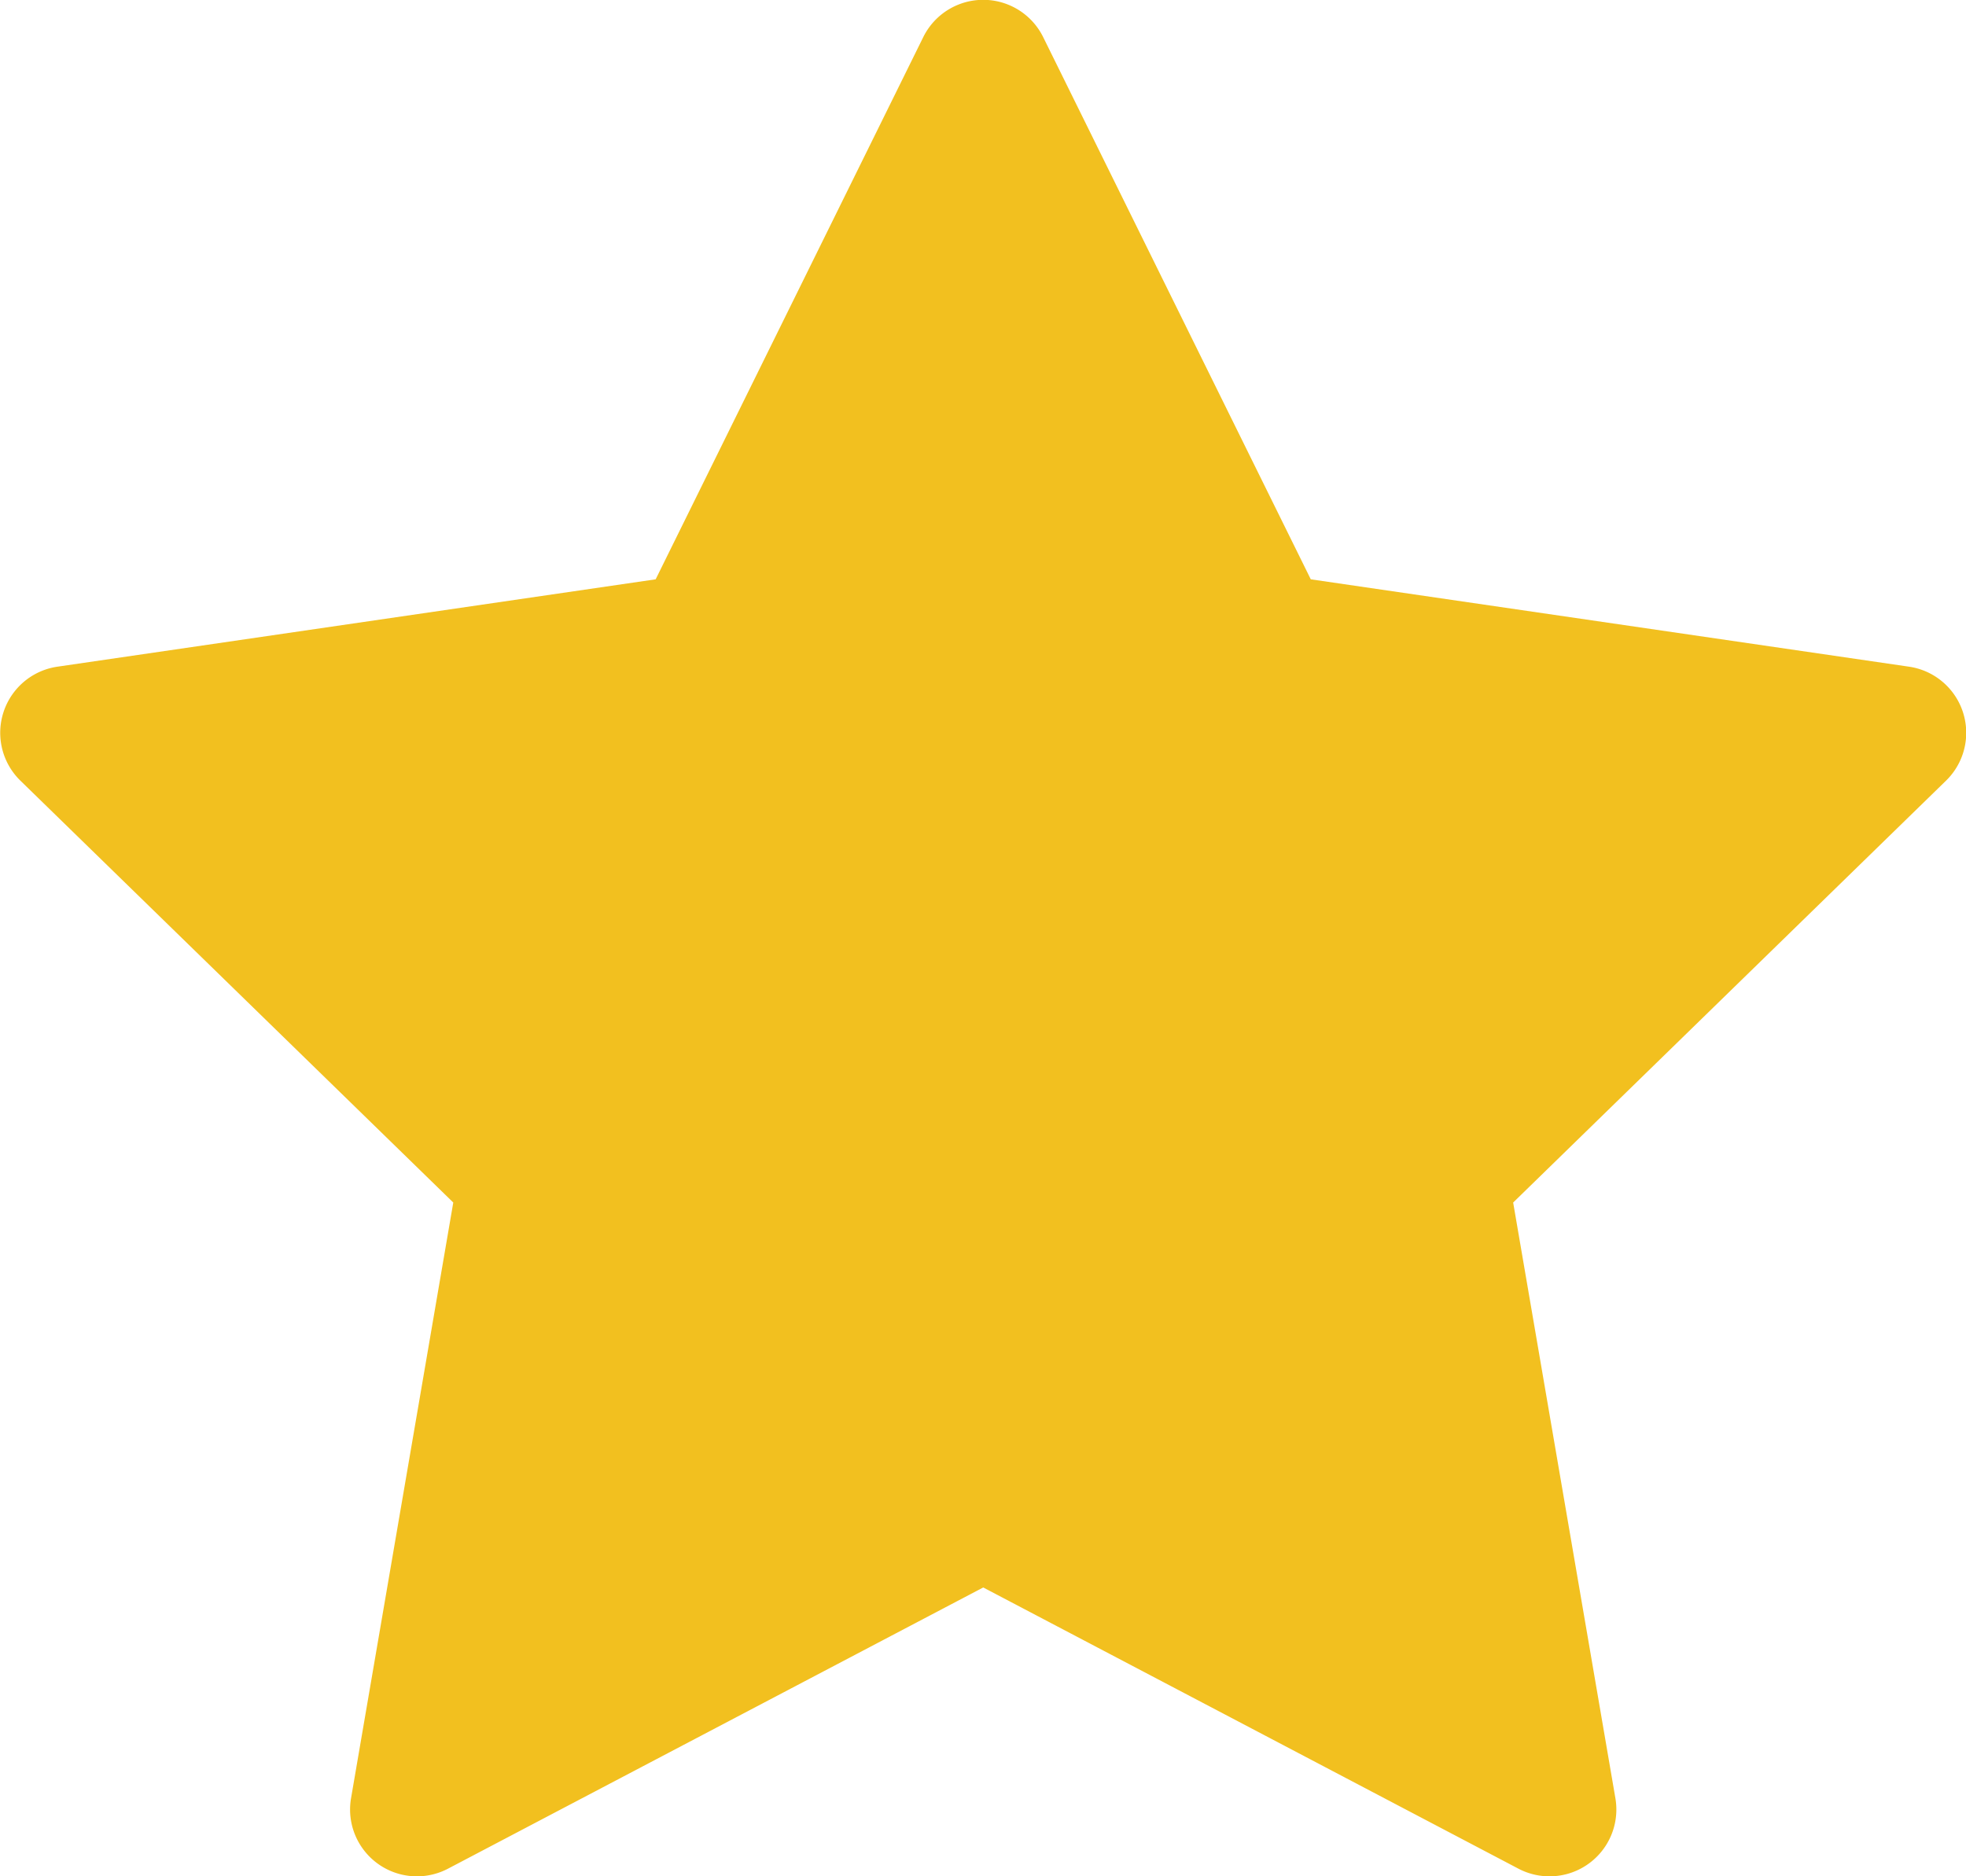
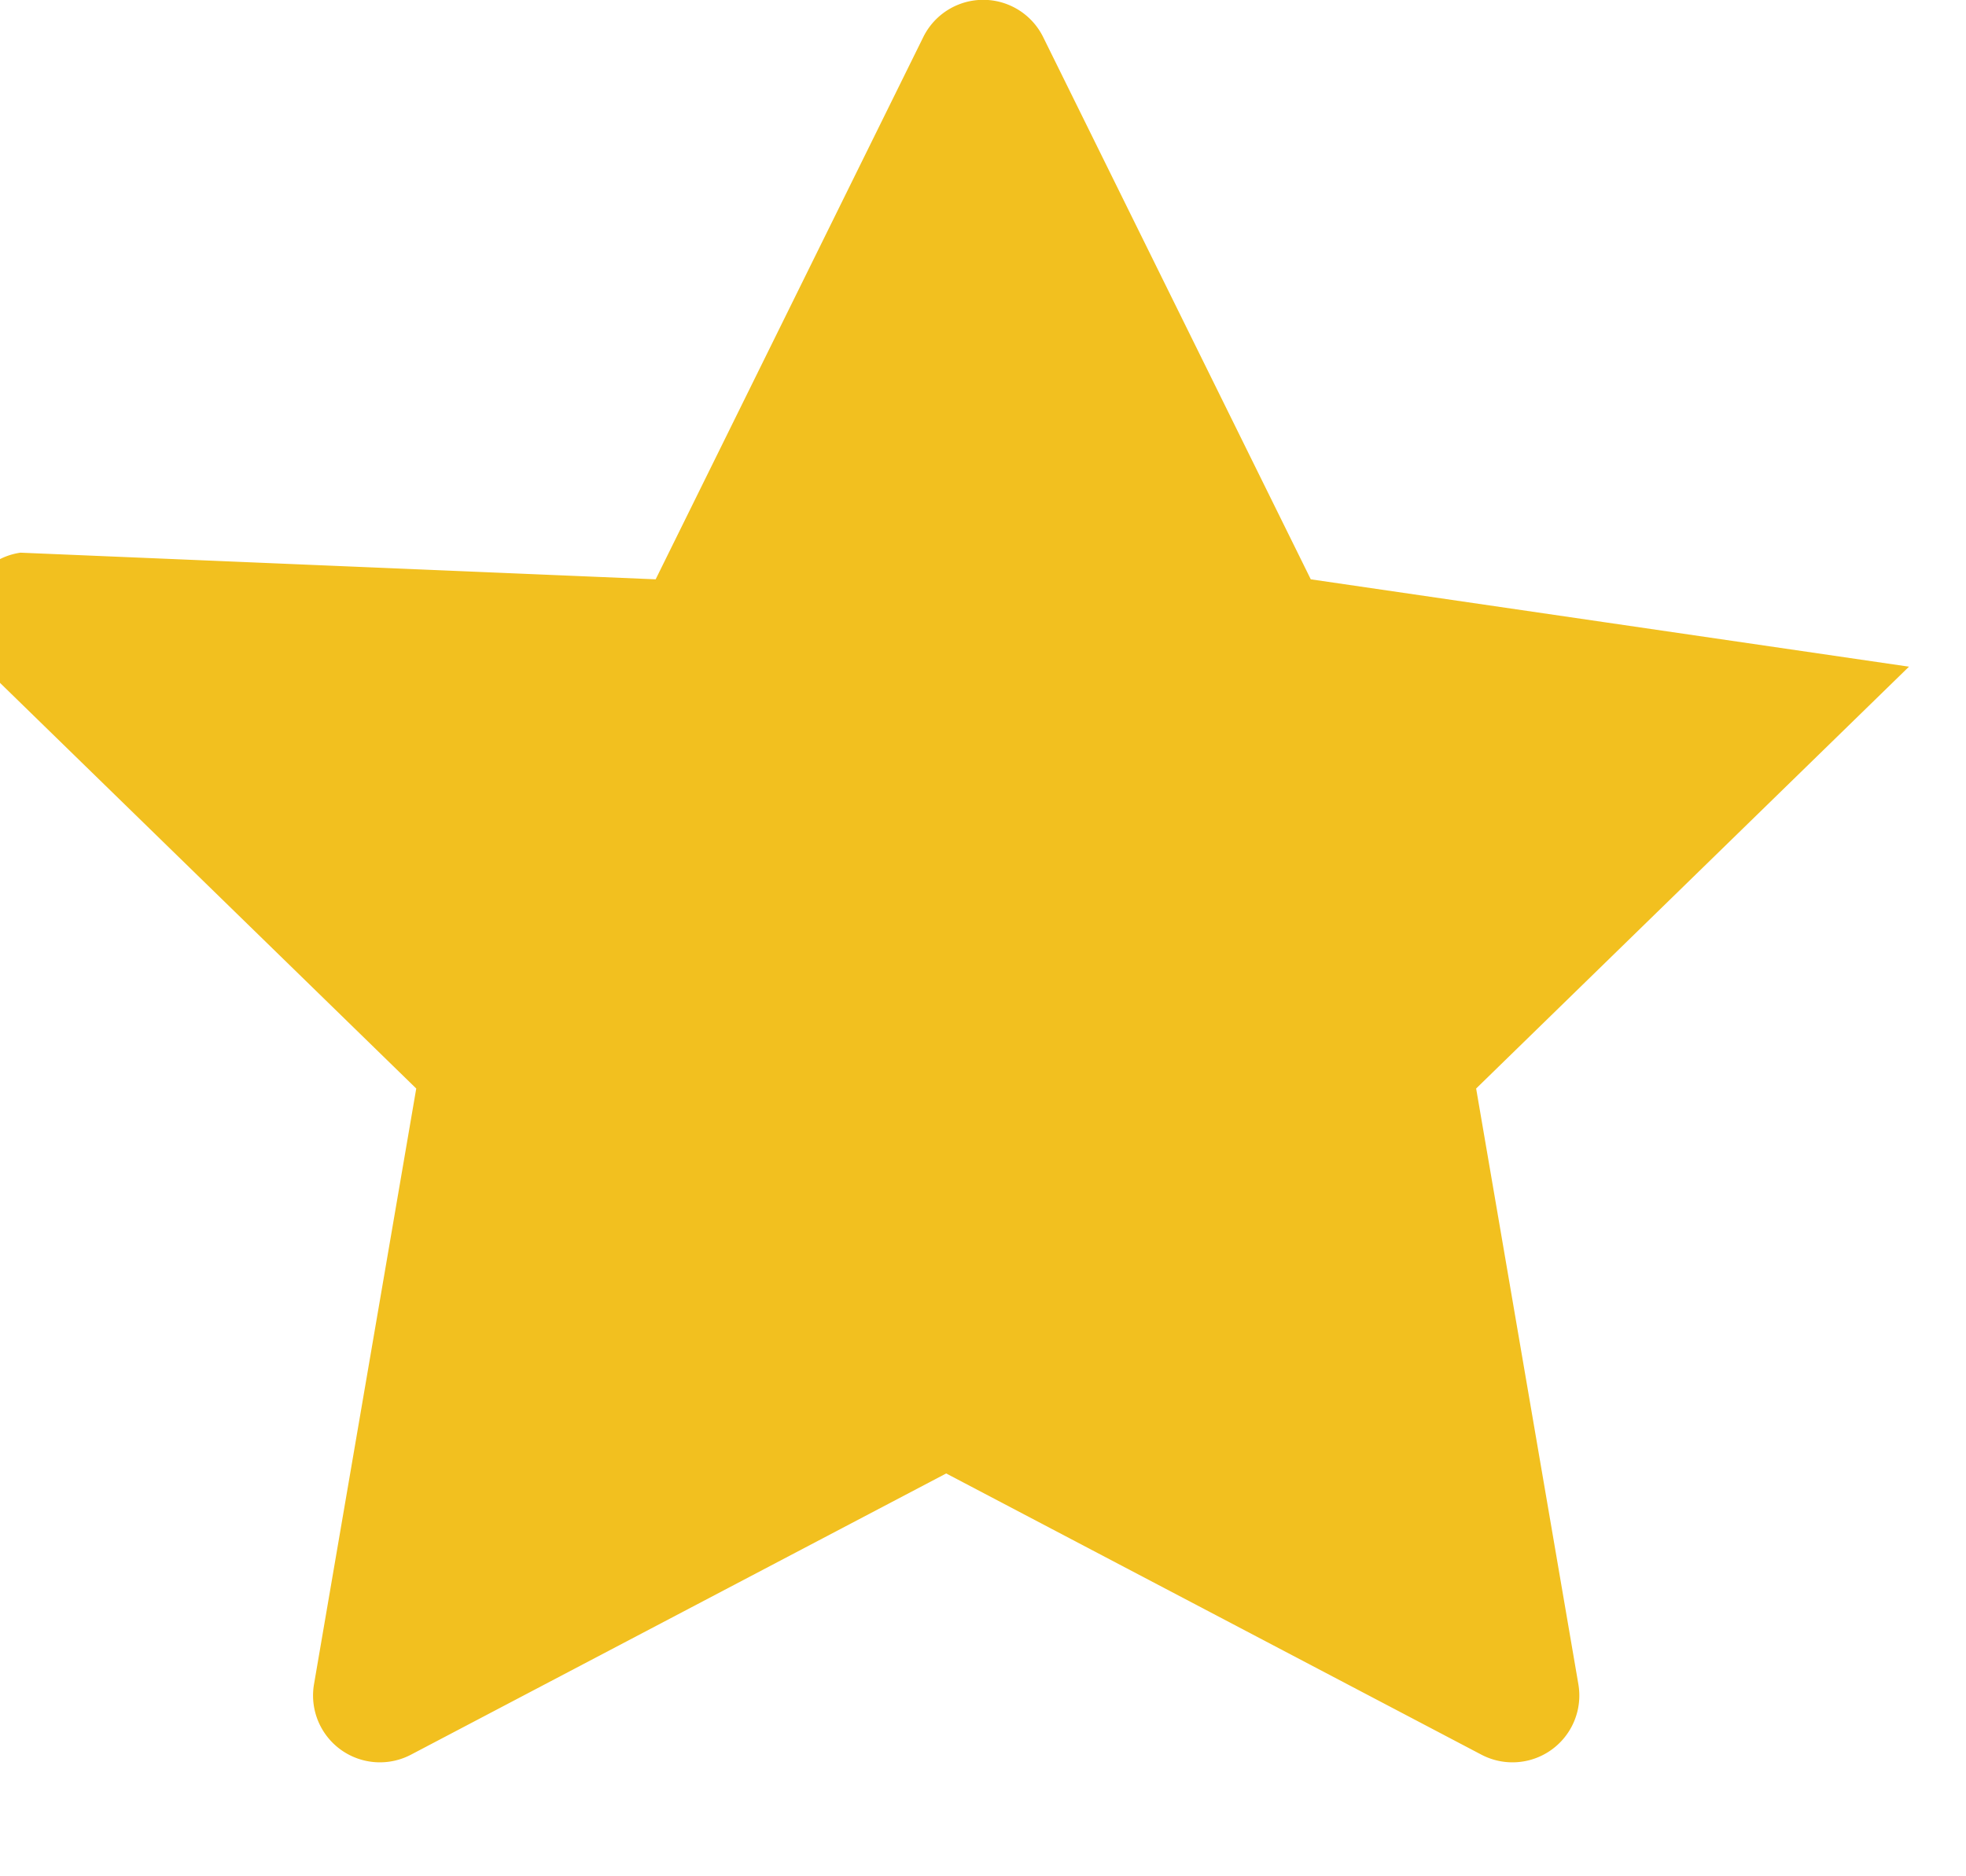
<svg xmlns="http://www.w3.org/2000/svg" width="18" height="17.179" viewBox="0 0 18 17.179">
-   <path id="Path_5197" data-name="Path 5197" d="M-154.9,260.866l2.449-4.963a.612.612,0,0,1,1.1,0l2.449,4.963,5.477.8a.612.612,0,0,1,.339,1.044l-3.963,3.863.936,5.455a.612.612,0,0,1-.888.645l-4.9-2.575-4.9,2.575a.612.612,0,0,1-.888-.645l.936-5.455-3.963-3.863a.612.612,0,0,1,.339-1.044Z" transform="translate(160.903 -255.561)" fill="#f2c01f" />
+   <path id="Path_5197" data-name="Path 5197" d="M-154.9,260.866l2.449-4.963a.612.612,0,0,1,1.1,0l2.449,4.963,5.477.8l-3.963,3.863.936,5.455a.612.612,0,0,1-.888.645l-4.9-2.575-4.9,2.575a.612.612,0,0,1-.888-.645l.936-5.455-3.963-3.863a.612.612,0,0,1,.339-1.044Z" transform="translate(160.903 -255.561)" fill="#f2c01f" />
</svg>